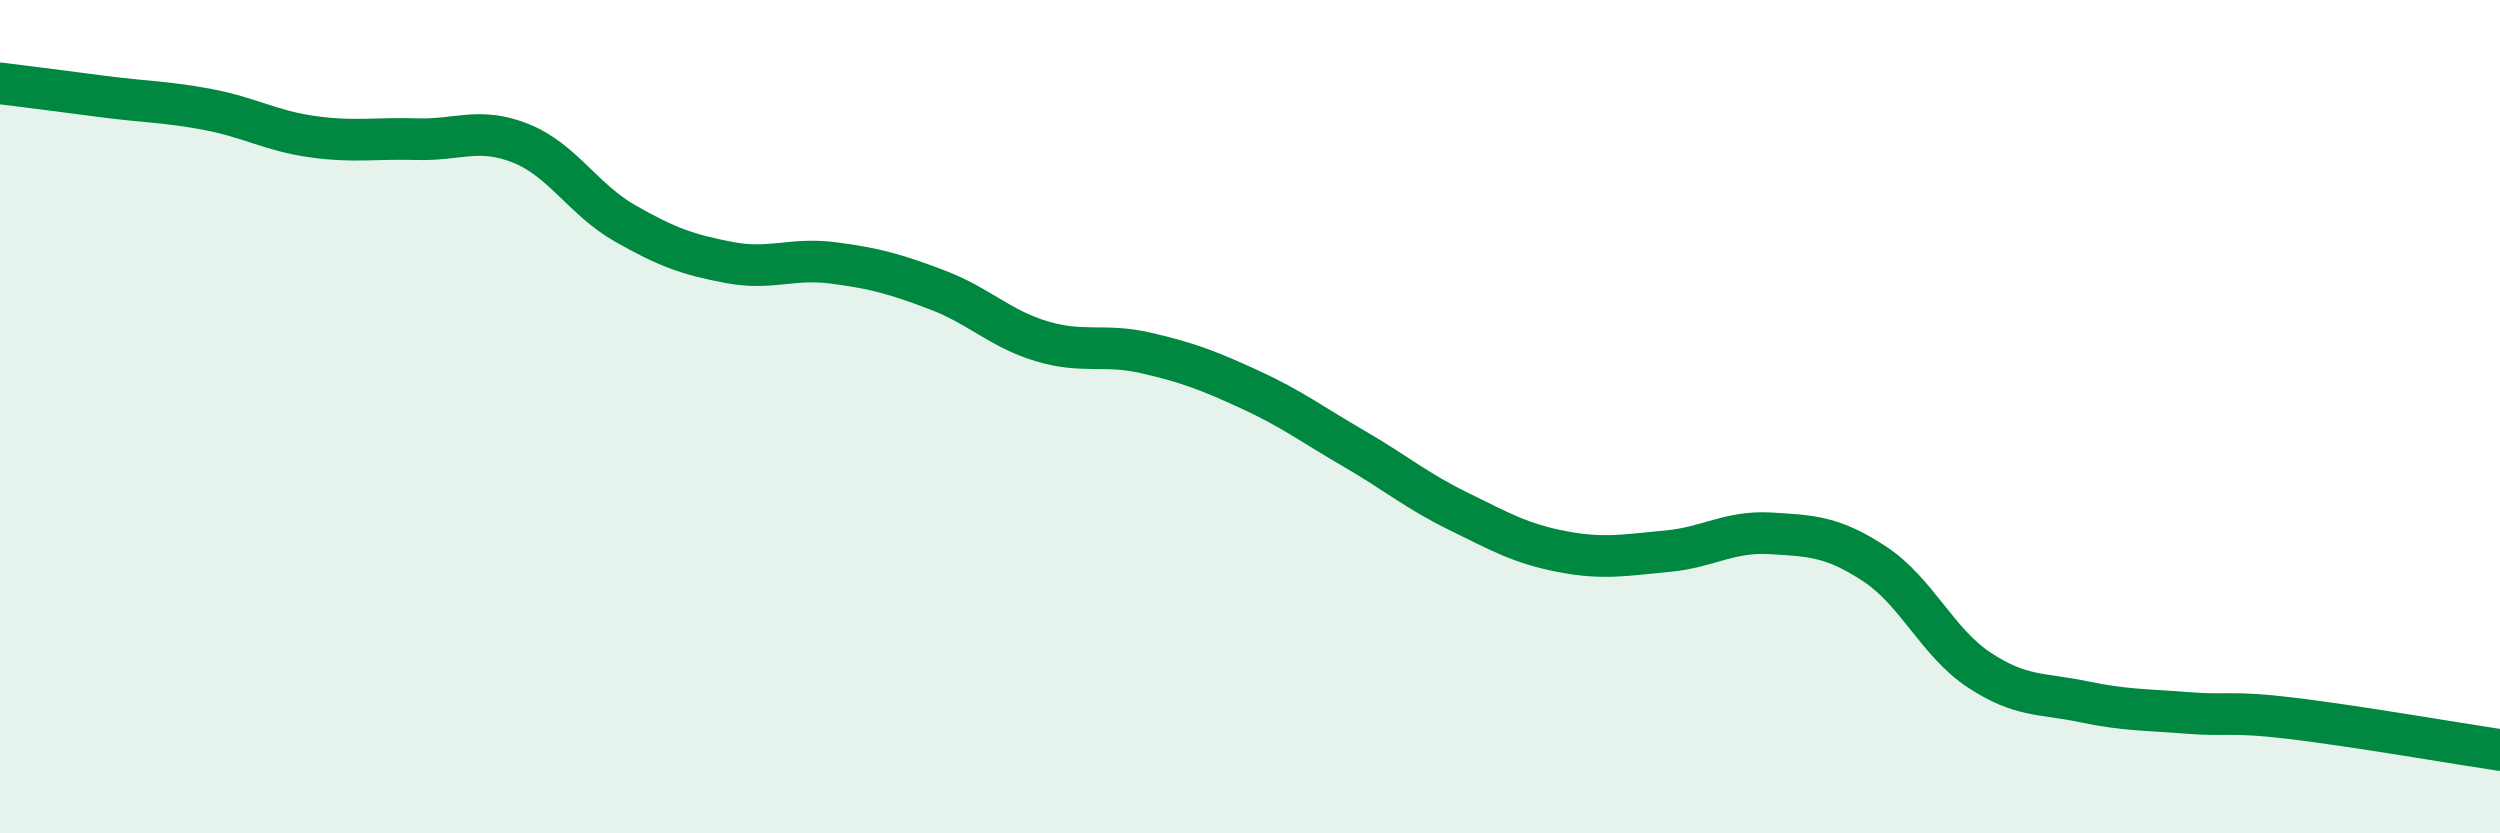
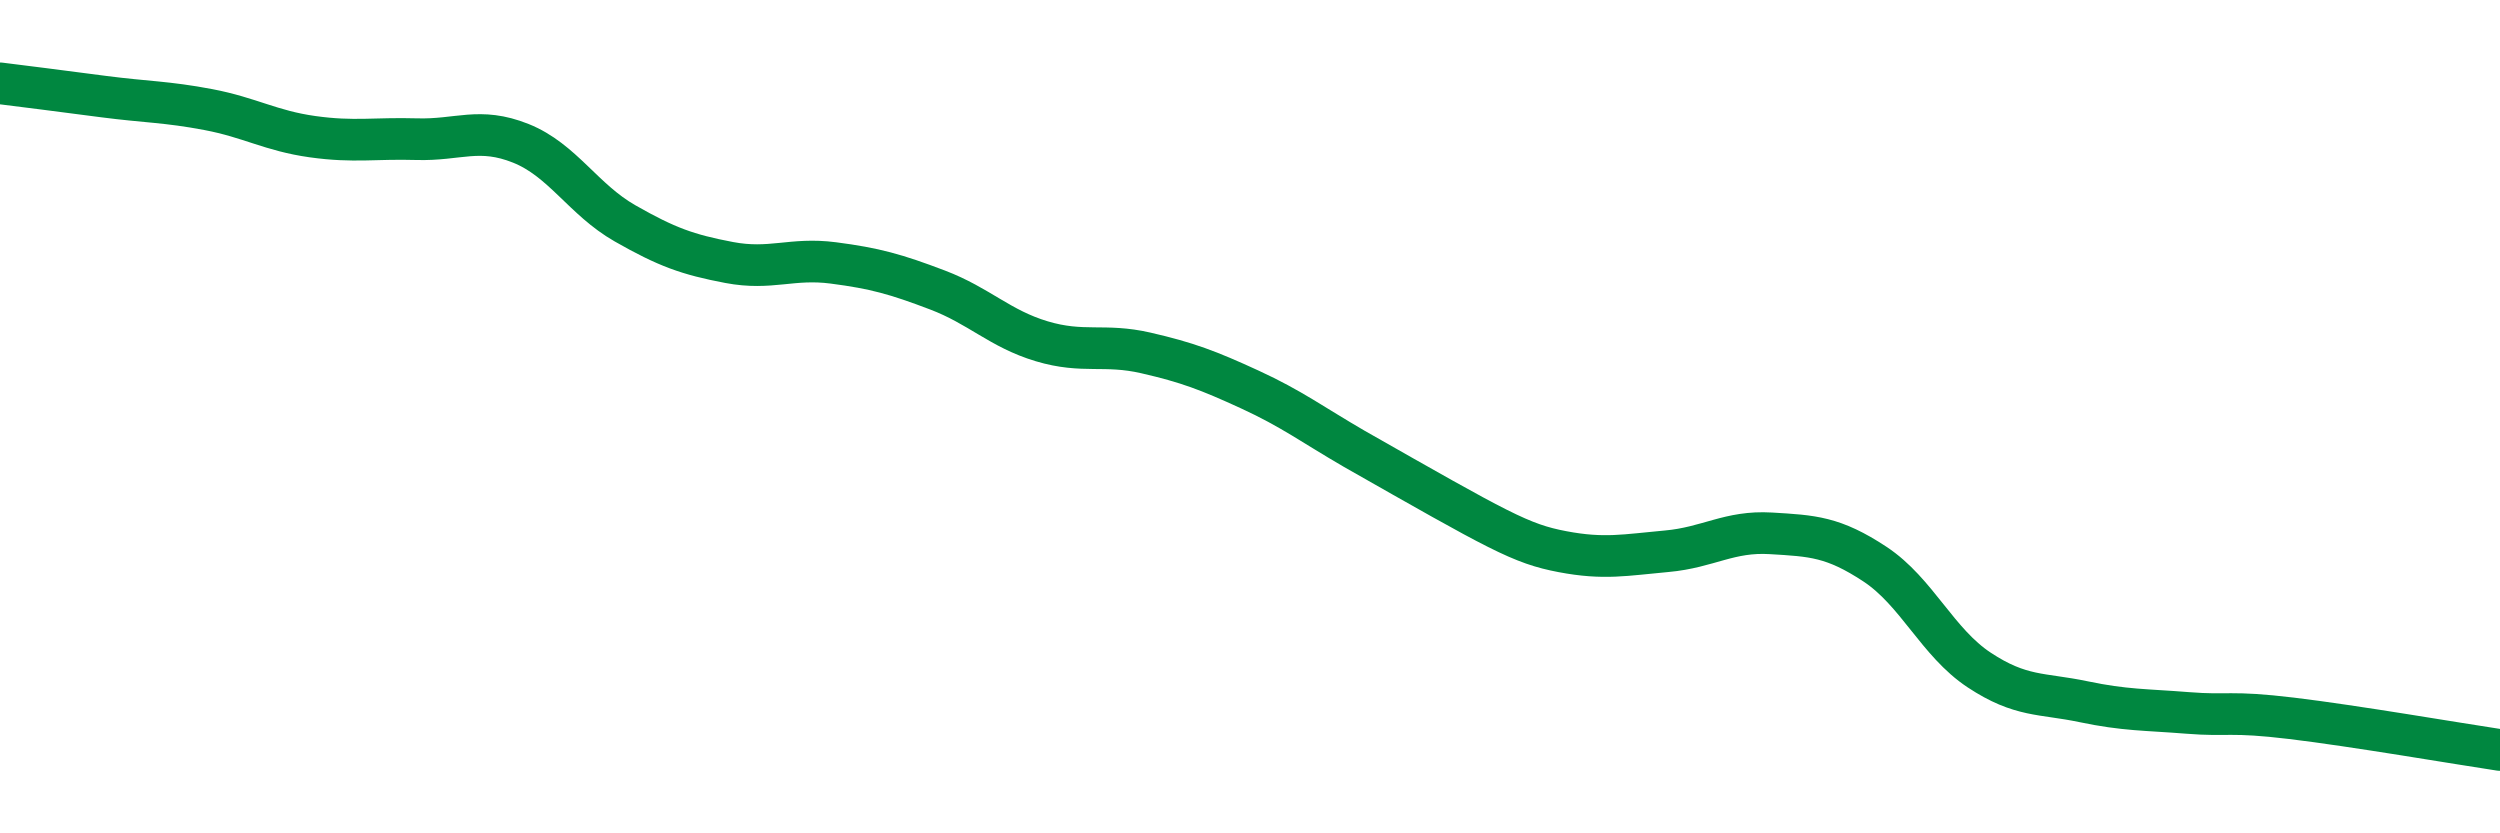
<svg xmlns="http://www.w3.org/2000/svg" width="60" height="20" viewBox="0 0 60 20">
-   <path d="M 0,2 C 0.5,2.06 1.5,2.19 2.5,2.32 C 3.5,2.45 4,2.44 5,2.63 C 6,2.82 6.5,3.14 7.5,3.28 C 8.5,3.42 9,3.31 10,3.34 C 11,3.37 11.5,3.04 12.5,3.44 C 13.5,3.84 14,4.79 15,5.36 C 16,5.93 16.5,6.11 17.5,6.3 C 18.5,6.49 19,6.18 20,6.31 C 21,6.44 21.5,6.58 22.5,6.96 C 23.5,7.34 24,7.89 25,8.19 C 26,8.49 26.5,8.24 27.5,8.47 C 28.5,8.7 29,8.89 30,9.35 C 31,9.81 31.5,10.19 32.5,10.77 C 33.5,11.35 34,11.78 35,12.27 C 36,12.76 36.5,13.05 37.5,13.24 C 38.5,13.43 39,13.32 40,13.23 C 41,13.14 41.5,12.74 42.5,12.8 C 43.5,12.86 44,12.88 45,13.54 C 46,14.2 46.5,15.42 47.5,16.08 C 48.5,16.74 49,16.63 50,16.84 C 51,17.05 51.5,17.03 52.5,17.11 C 53.5,17.19 53.5,17.06 55,17.24 C 56.5,17.42 59,17.85 60,18L60 20L0 20Z" fill="#008740" opacity="0.1" stroke-linecap="round" stroke-linejoin="round" />
-   <path d="M 0,2 C 0.5,2.06 1.5,2.19 2.5,2.32 C 3.5,2.45 4,2.44 5,2.63 C 6,2.82 6.5,3.14 7.5,3.28 C 8.5,3.42 9,3.31 10,3.34 C 11,3.37 11.5,3.04 12.5,3.44 C 13.5,3.84 14,4.79 15,5.36 C 16,5.93 16.5,6.11 17.5,6.3 C 18.5,6.49 19,6.18 20,6.31 C 21,6.44 21.5,6.58 22.5,6.96 C 23.5,7.34 24,7.89 25,8.19 C 26,8.49 26.5,8.24 27.5,8.47 C 28.5,8.7 29,8.89 30,9.35 C 31,9.81 31.5,10.19 32.5,10.77 C 33.5,11.35 34,11.78 35,12.27 C 36,12.76 36.5,13.05 37.5,13.24 C 38.5,13.43 39,13.32 40,13.23 C 41,13.14 41.5,12.74 42.5,12.8 C 43.5,12.86 44,12.88 45,13.54 C 46,14.2 46.5,15.42 47.5,16.08 C 48.5,16.74 49,16.63 50,16.84 C 51,17.05 51.5,17.03 52.5,17.11 C 53.5,17.19 53.5,17.06 55,17.24 C 56.5,17.42 59,17.85 60,18" stroke="#008740" stroke-width="1" fill="none" stroke-linecap="round" stroke-linejoin="round" />
+   <path d="M 0,2 C 0.5,2.06 1.5,2.19 2.5,2.32 C 3.5,2.45 4,2.44 5,2.63 C 6,2.82 6.5,3.14 7.5,3.28 C 8.5,3.42 9,3.31 10,3.34 C 11,3.37 11.5,3.04 12.5,3.44 C 13.5,3.84 14,4.79 15,5.36 C 16,5.93 16.5,6.11 17.5,6.3 C 18.5,6.49 19,6.18 20,6.31 C 21,6.44 21.5,6.58 22.5,6.96 C 23.5,7.34 24,7.89 25,8.19 C 26,8.49 26.5,8.24 27.5,8.47 C 28.5,8.7 29,8.89 30,9.35 C 31,9.81 31.5,10.19 32.5,10.77 C 36,12.76 36.5,13.05 37.5,13.24 C 38.5,13.43 39,13.32 40,13.23 C 41,13.14 41.5,12.74 42.5,12.8 C 43.5,12.86 44,12.88 45,13.54 C 46,14.2 46.5,15.42 47.5,16.08 C 48.5,16.74 49,16.63 50,16.84 C 51,17.05 51.5,17.03 52.5,17.11 C 53.5,17.19 53.5,17.06 55,17.24 C 56.5,17.42 59,17.85 60,18" stroke="#008740" stroke-width="1" fill="none" stroke-linecap="round" stroke-linejoin="round" />
</svg>